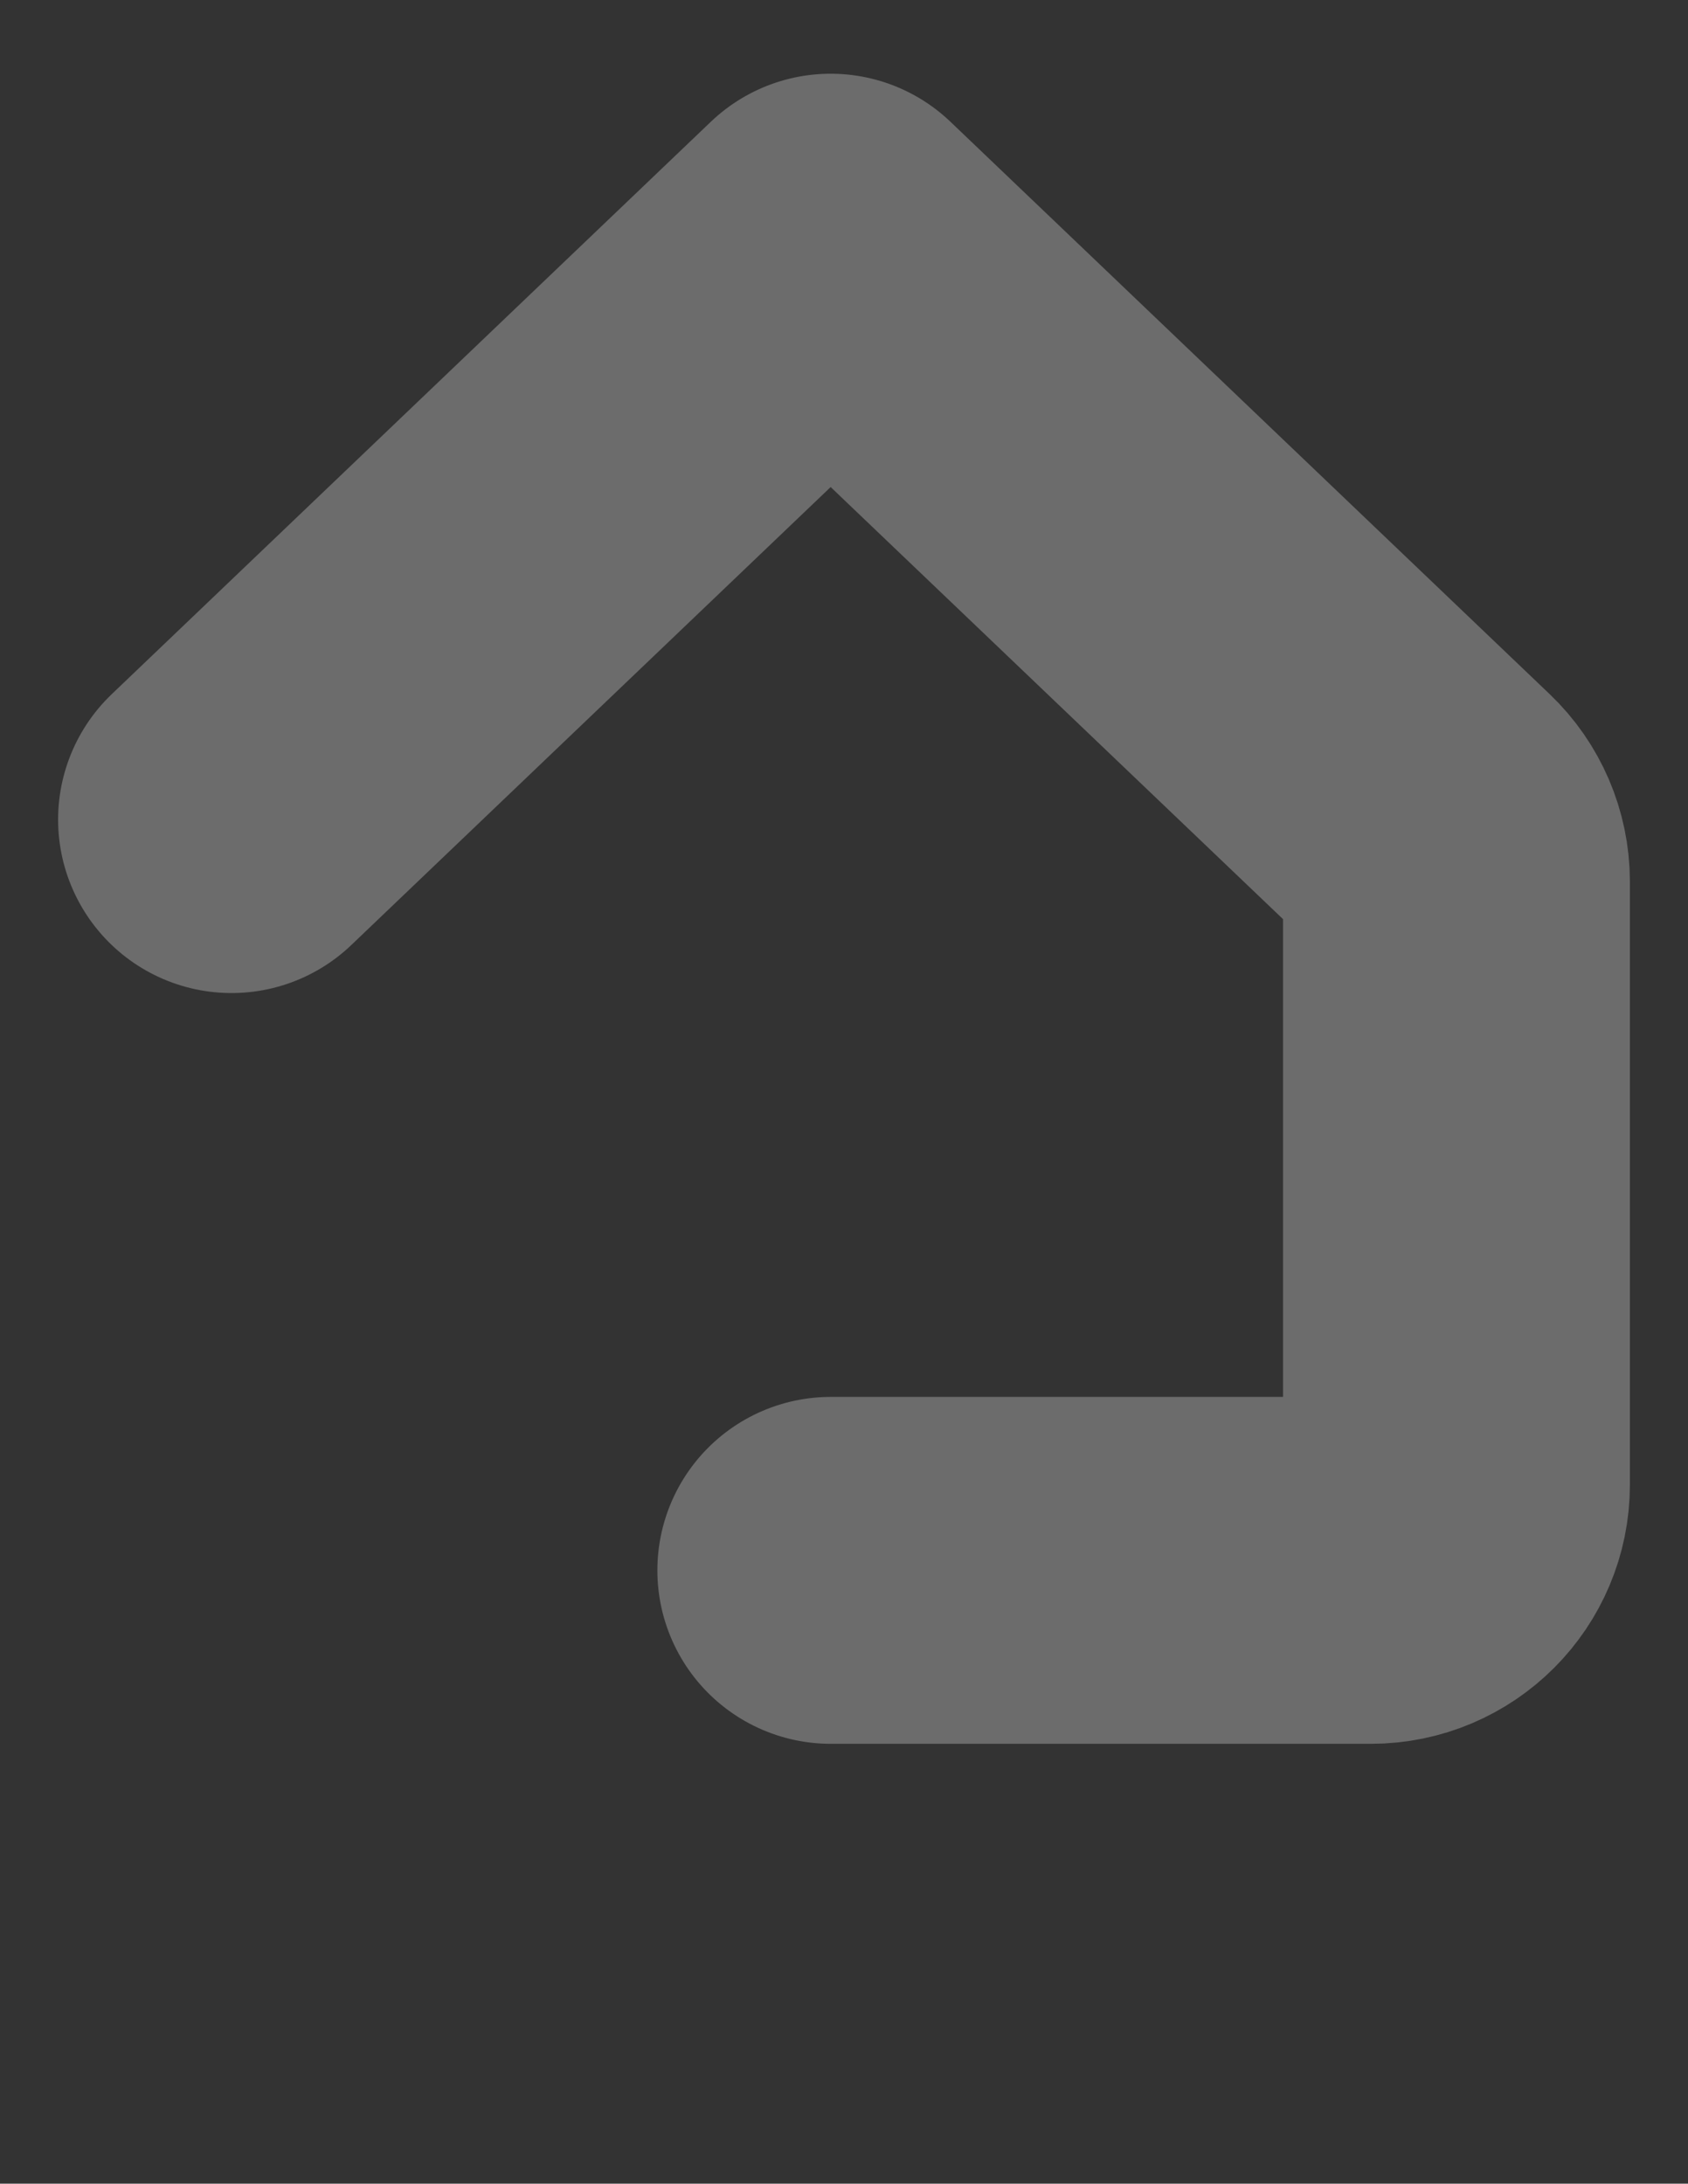
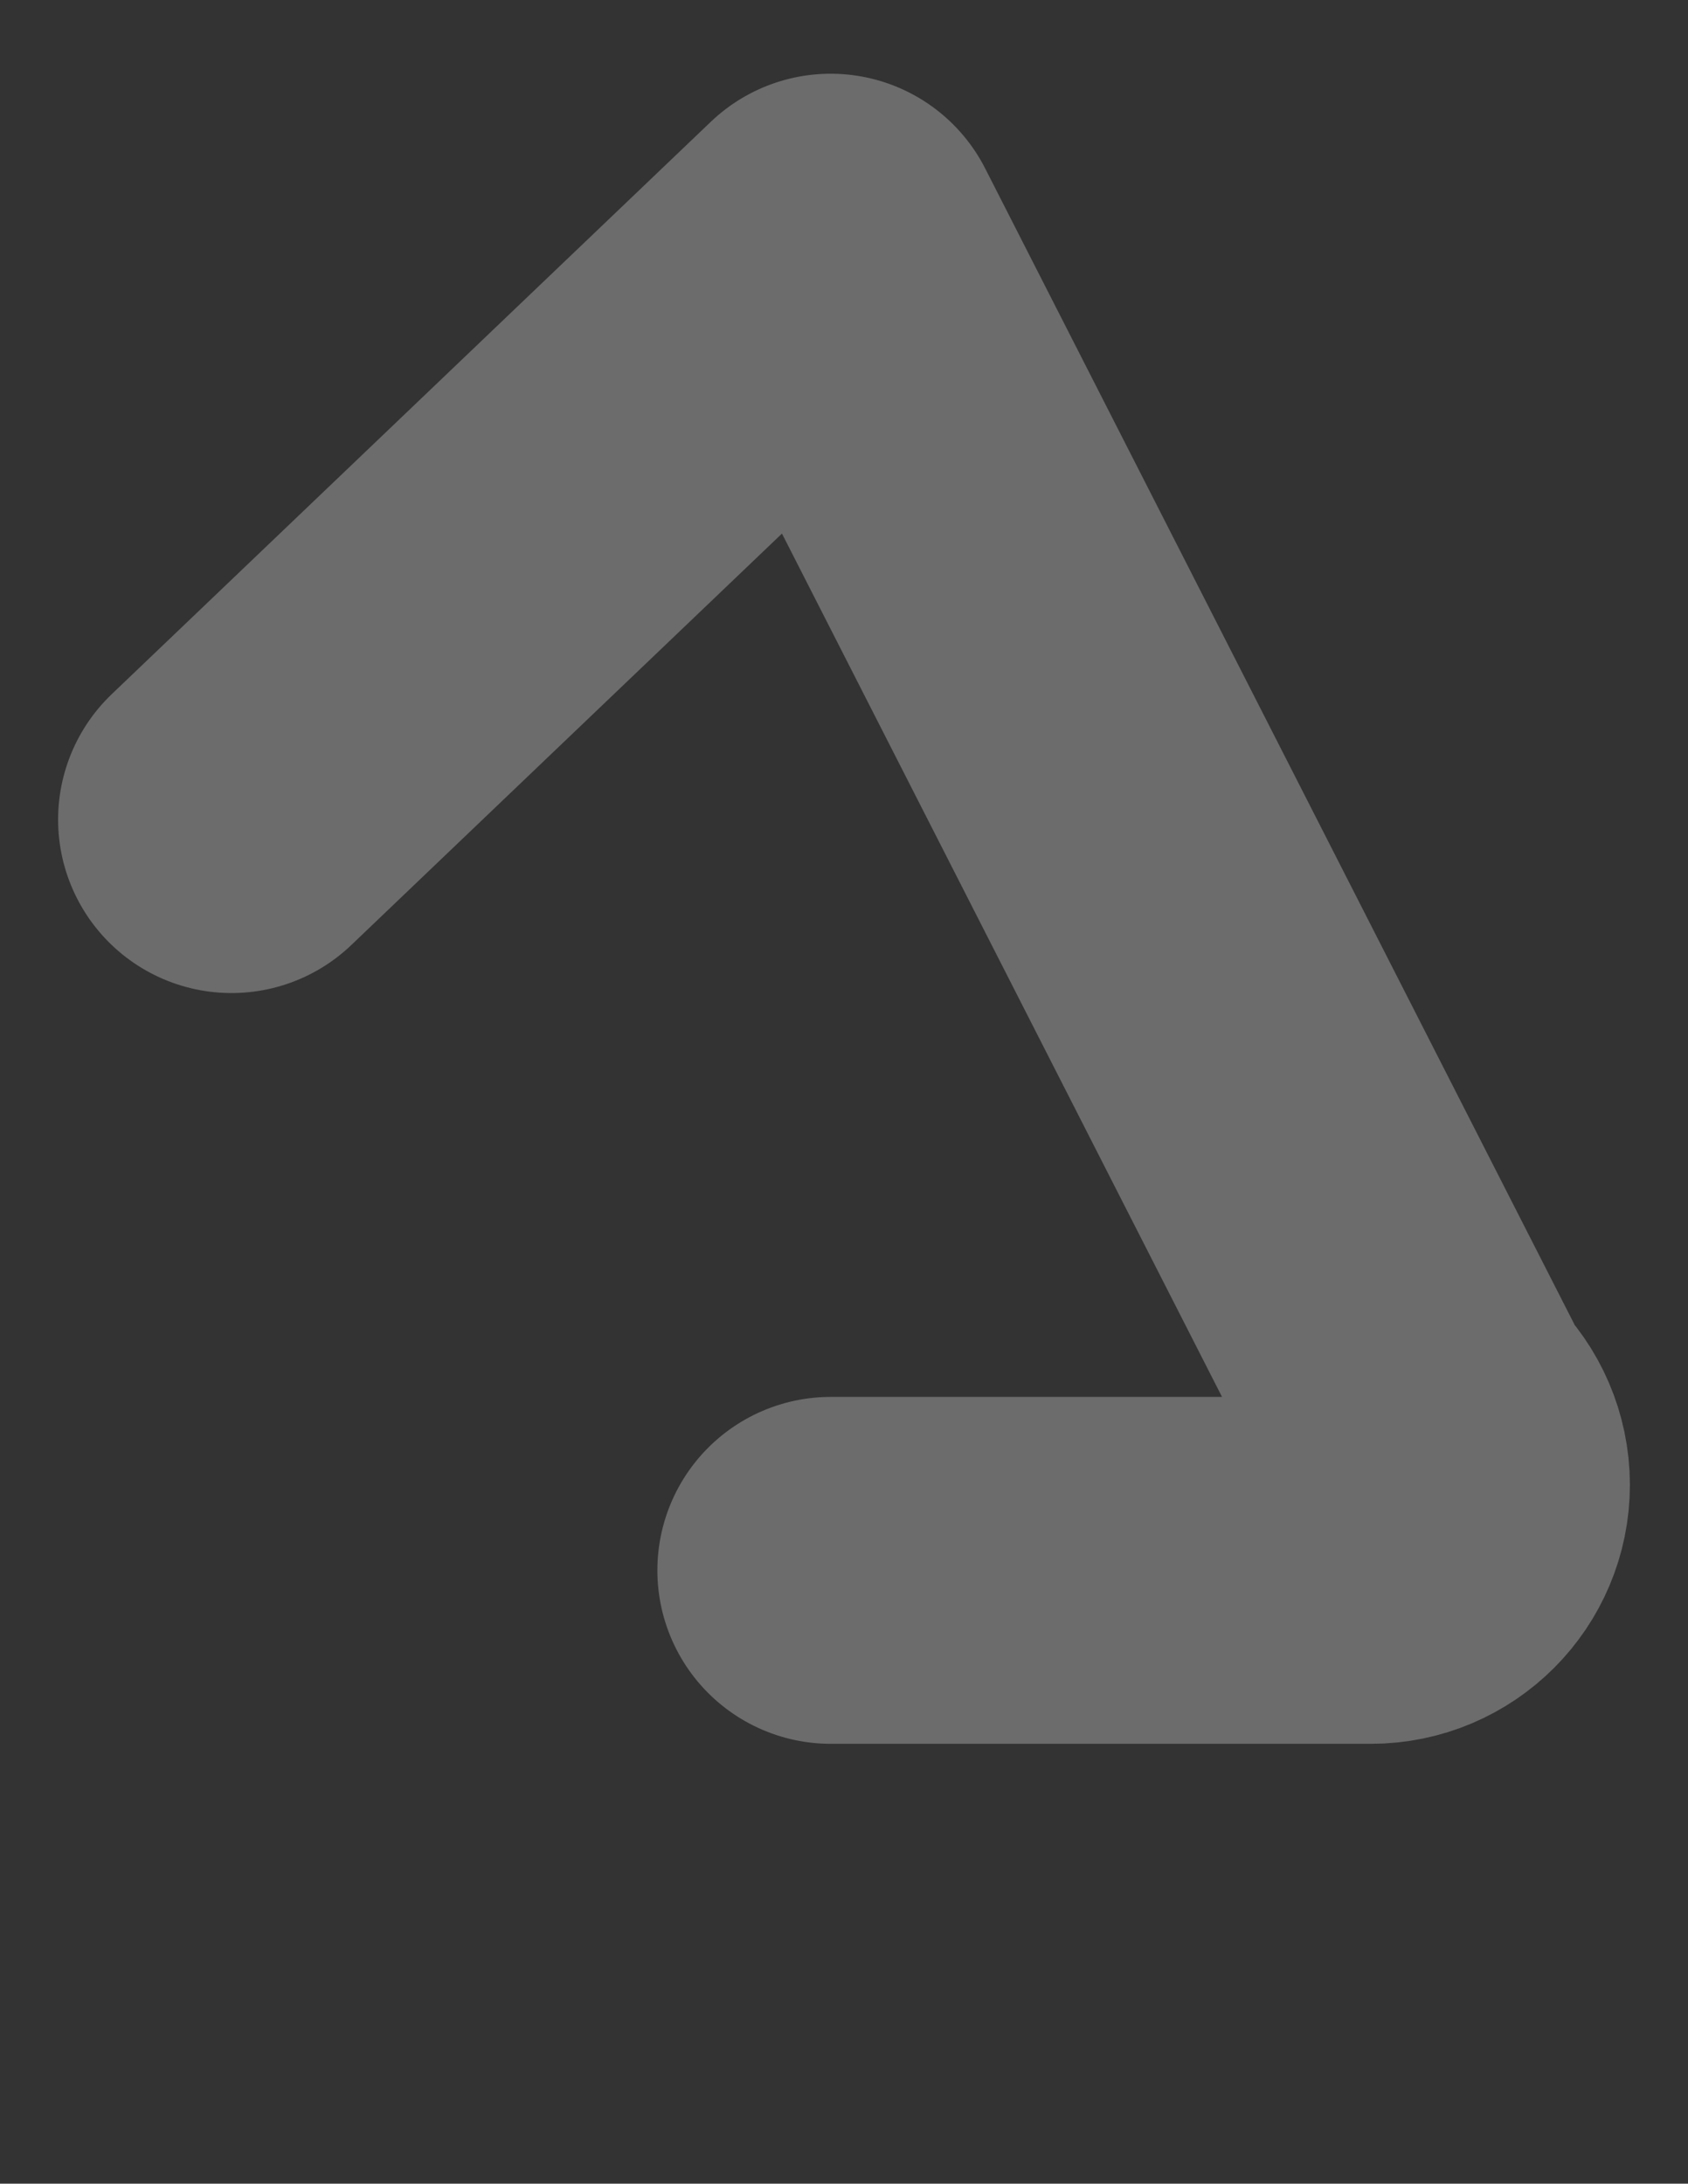
<svg xmlns="http://www.w3.org/2000/svg" id="Layer_1" viewBox="0 0 214.13 276.96">
  <rect x="0" y="0" width="214.13" height="276.96" fill="#333333" stroke="none" />
  <defs>
    <style>.cls-1{fill:none;stroke:#fff;stroke-linecap:round;stroke-linejoin:round;stroke-width:44px;}.cls-2{opacity:.28;}</style>
  </defs>
  <g class="cls-2">
-     <path class="cls-1" d="m105.39,199.17h68.51c6,0,10.86-4.86,10.86-10.86v-76.51c-.01-2.97-1.23-5.81-3.37-7.85L105.37,31.35,29.37,103.95" />
+     <path class="cls-1" d="m105.39,199.17h68.51c6,0,10.86-4.86,10.86-10.86c-.01-2.97-1.23-5.81-3.37-7.85L105.37,31.35,29.37,103.95" />
  </g>
</svg>